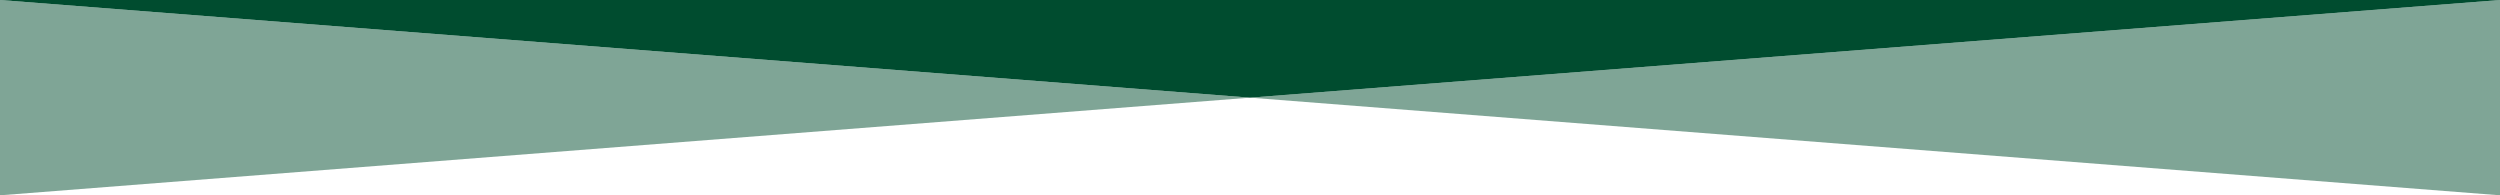
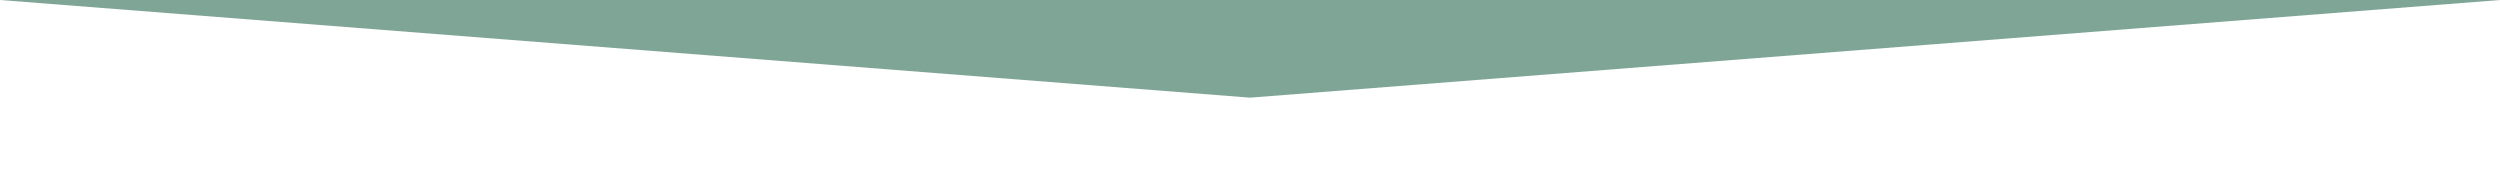
<svg xmlns="http://www.w3.org/2000/svg" width="100%" height="100px" viewBox="0 0 1280 140" preserveAspectRatio="none">
  <g fill="#004c2f">
-     <path d="M1280 0L640 70 0 0v140l640-70 640 70V0z" fill-opacity=".5" />
-     <path d="M1280 0H0l640 70 640-70z" />
+     <path d="M1280 0L640 70 0 0l640-70 640 70V0z" fill-opacity=".5" />
  </g>
</svg>